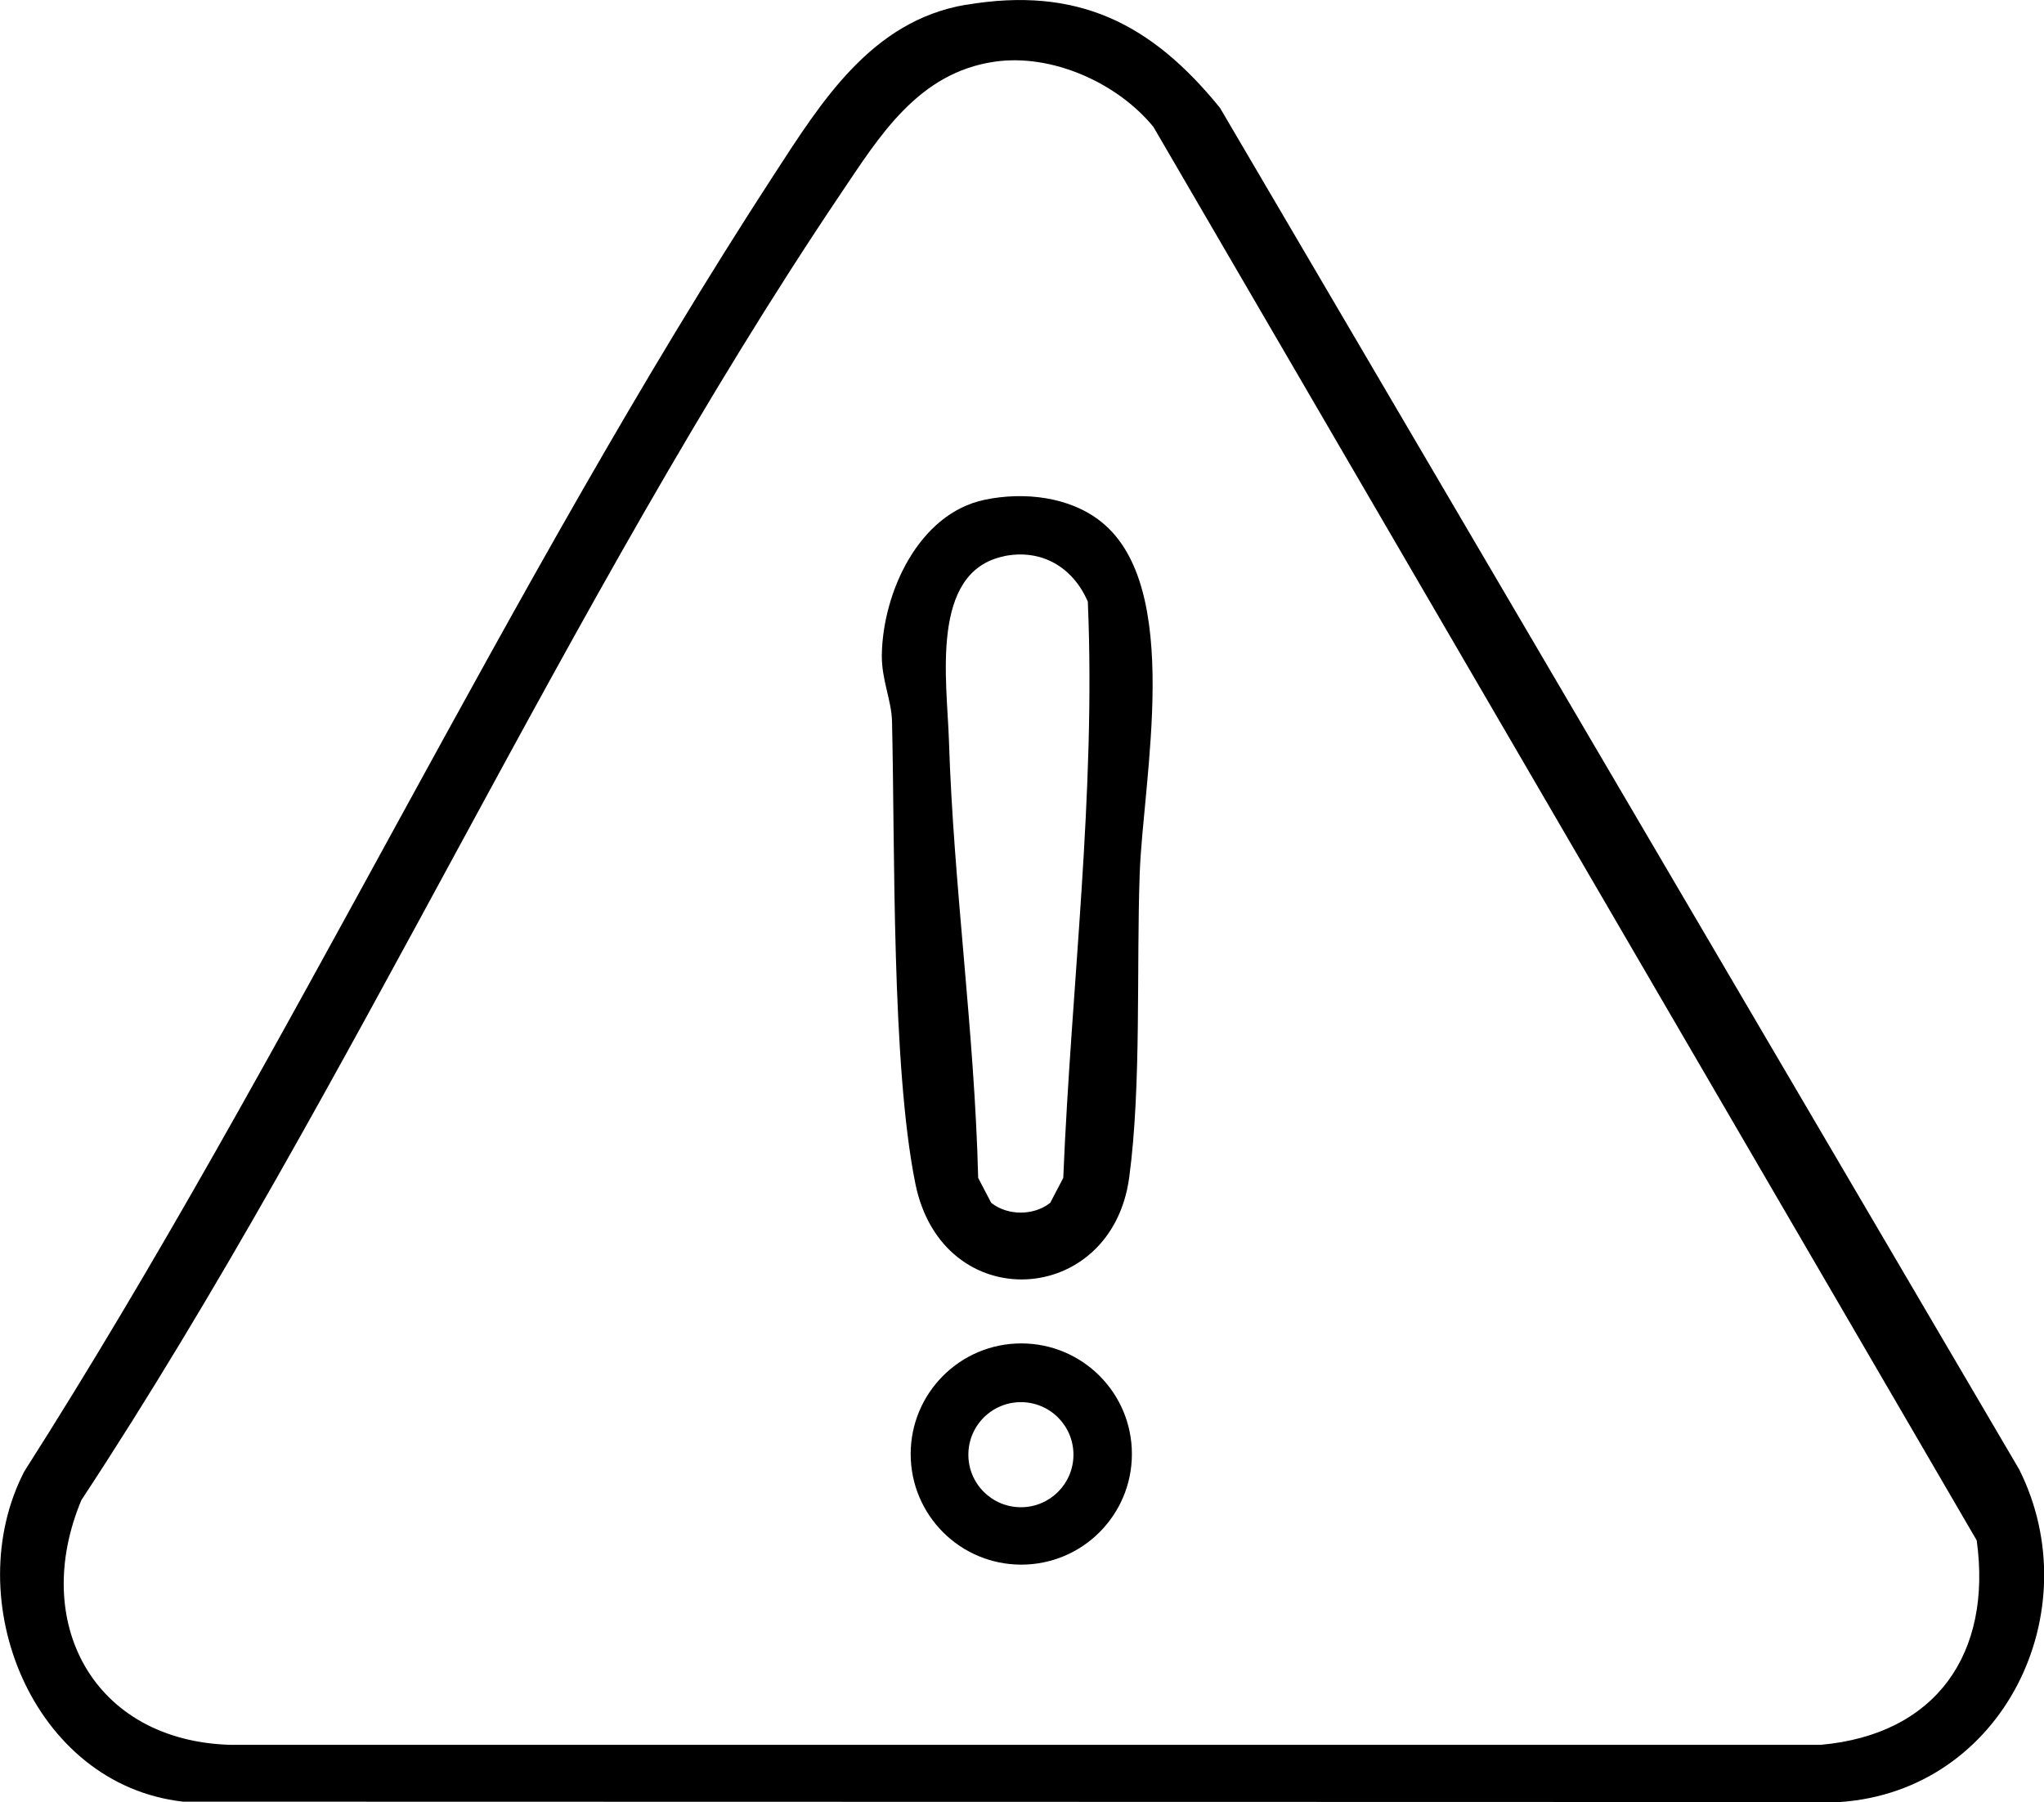
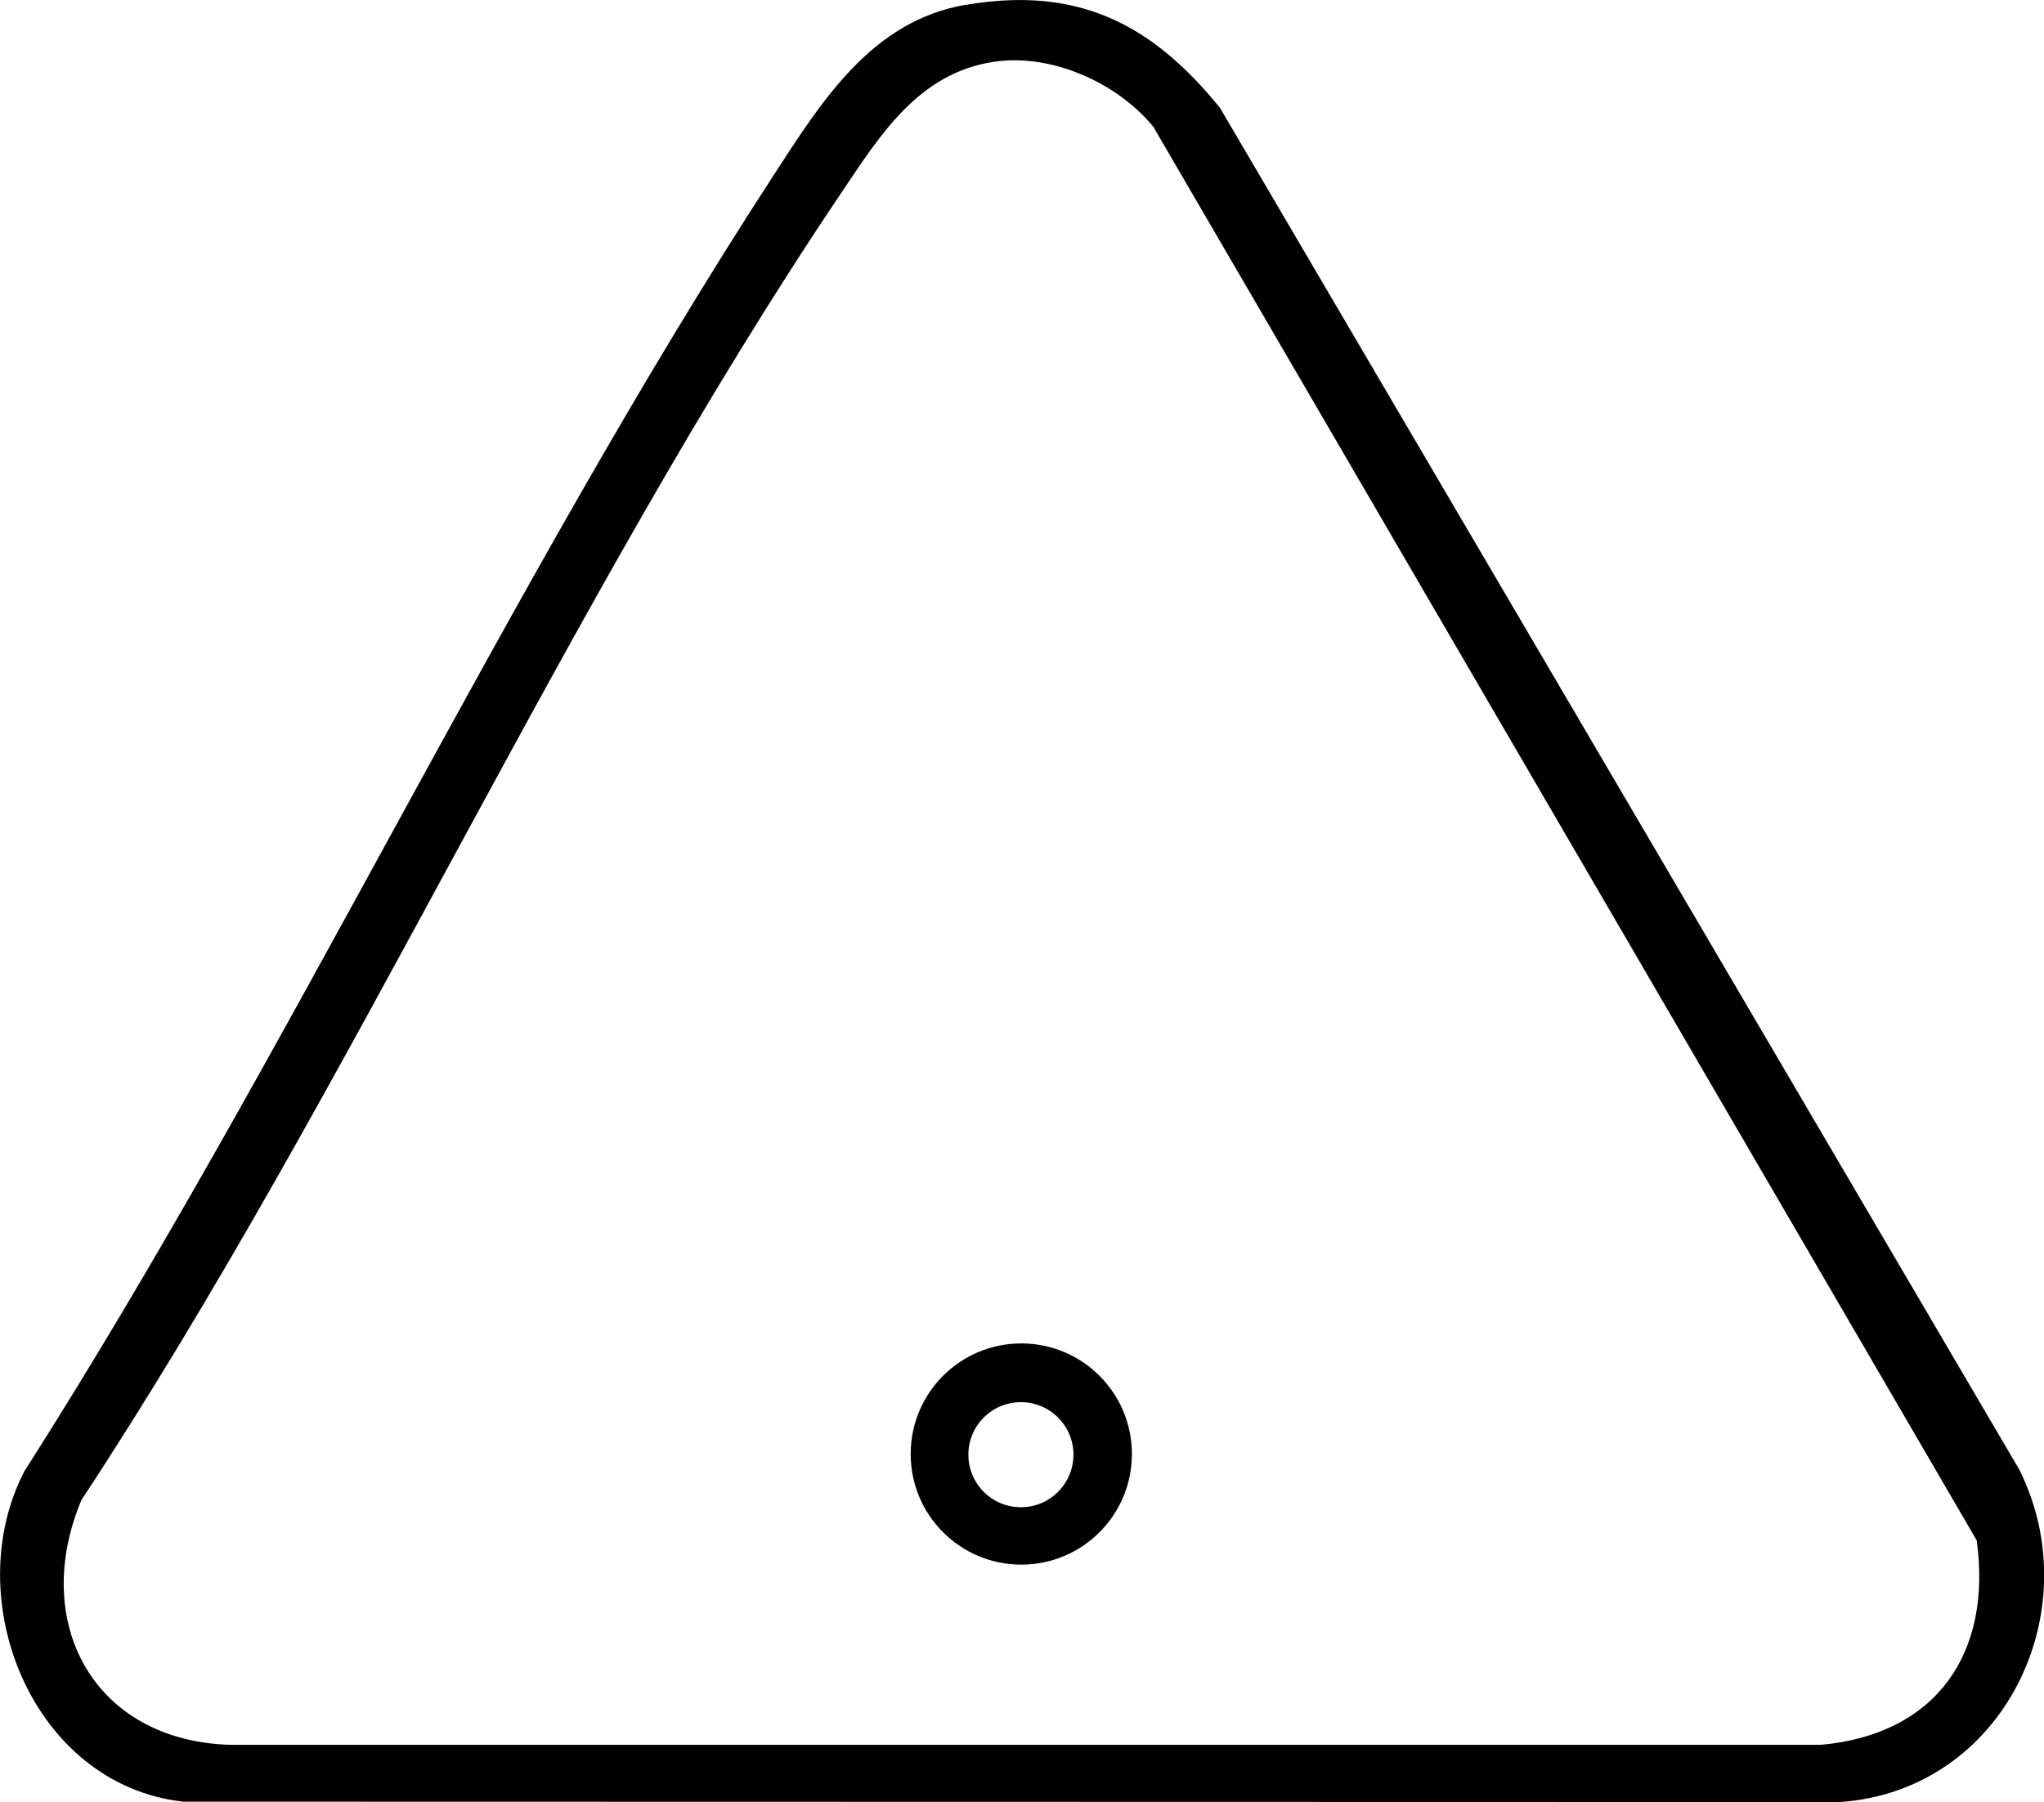
<svg xmlns="http://www.w3.org/2000/svg" id="katman_2" data-name="katman 2" viewBox="0 0 214.73 189.31">
  <g id="Layer_1" data-name="Layer 1">
    <g>
      <path d="M101.47.51c11.72-1.99,19.49,1.94,26.7,10.83l83.96,143.04c7.44,14.87-1.65,33.76-18.85,34.93l-174.05-.04c-15.86-1.79-23.6-21.29-16.68-34.69C30.44,110.84,53.15,61.64,81.31,18.35c4.97-7.64,10.23-16.16,20.15-17.85ZM104.49,6.48c-8.04,1.16-12.1,7.83-16.17,13.87C59.45,63.22,37.16,114.12,8.55,157.59c-5.38,12.85,1.27,25.29,15.64,25.71h167.08c12.15-1.08,18.03-9.62,16.39-21.48L121.17,13.33c-3.78-4.62-10.65-7.72-16.68-6.85Z" />
-       <path d="M103.45,52.5c4.1-.85,8.89-.35,12.23,2.31,8.66,6.91,4.41,26.91,4.05,36.97-.35,9.9.19,22.28-1.1,31.9-1.83,13.68-19.64,14.69-22.47.65-2.51-12.45-2.13-35.13-2.45-48.55-.05-2.22-1.11-4.38-1.07-7,.1-6.5,3.85-14.83,10.81-16.28ZM105.46,58.44c-7.81,1.62-5.97,13.1-5.77,19.37.48,15.24,2.7,30.65,3.07,45.93l1.37,2.62c1.72,1.37,4.48,1.37,6.2,0l1.37-2.62c.83-20.14,3.44-40.41,2.58-60.53-1.55-3.62-4.87-5.59-8.82-4.78Z" />
      <path d="M118.91,152.75c0,6.42-5.2,11.62-11.62,11.62s-11.62-5.2-11.62-11.62,5.2-11.62,11.62-11.62,11.62,5.2,11.62,11.62ZM112.77,152.82c0-3.05-2.47-5.52-5.52-5.52s-5.52,2.47-5.52,5.52,2.47,5.52,5.52,5.52,5.52-2.47,5.52-5.52Z" />
    </g>
  </g>
</svg>